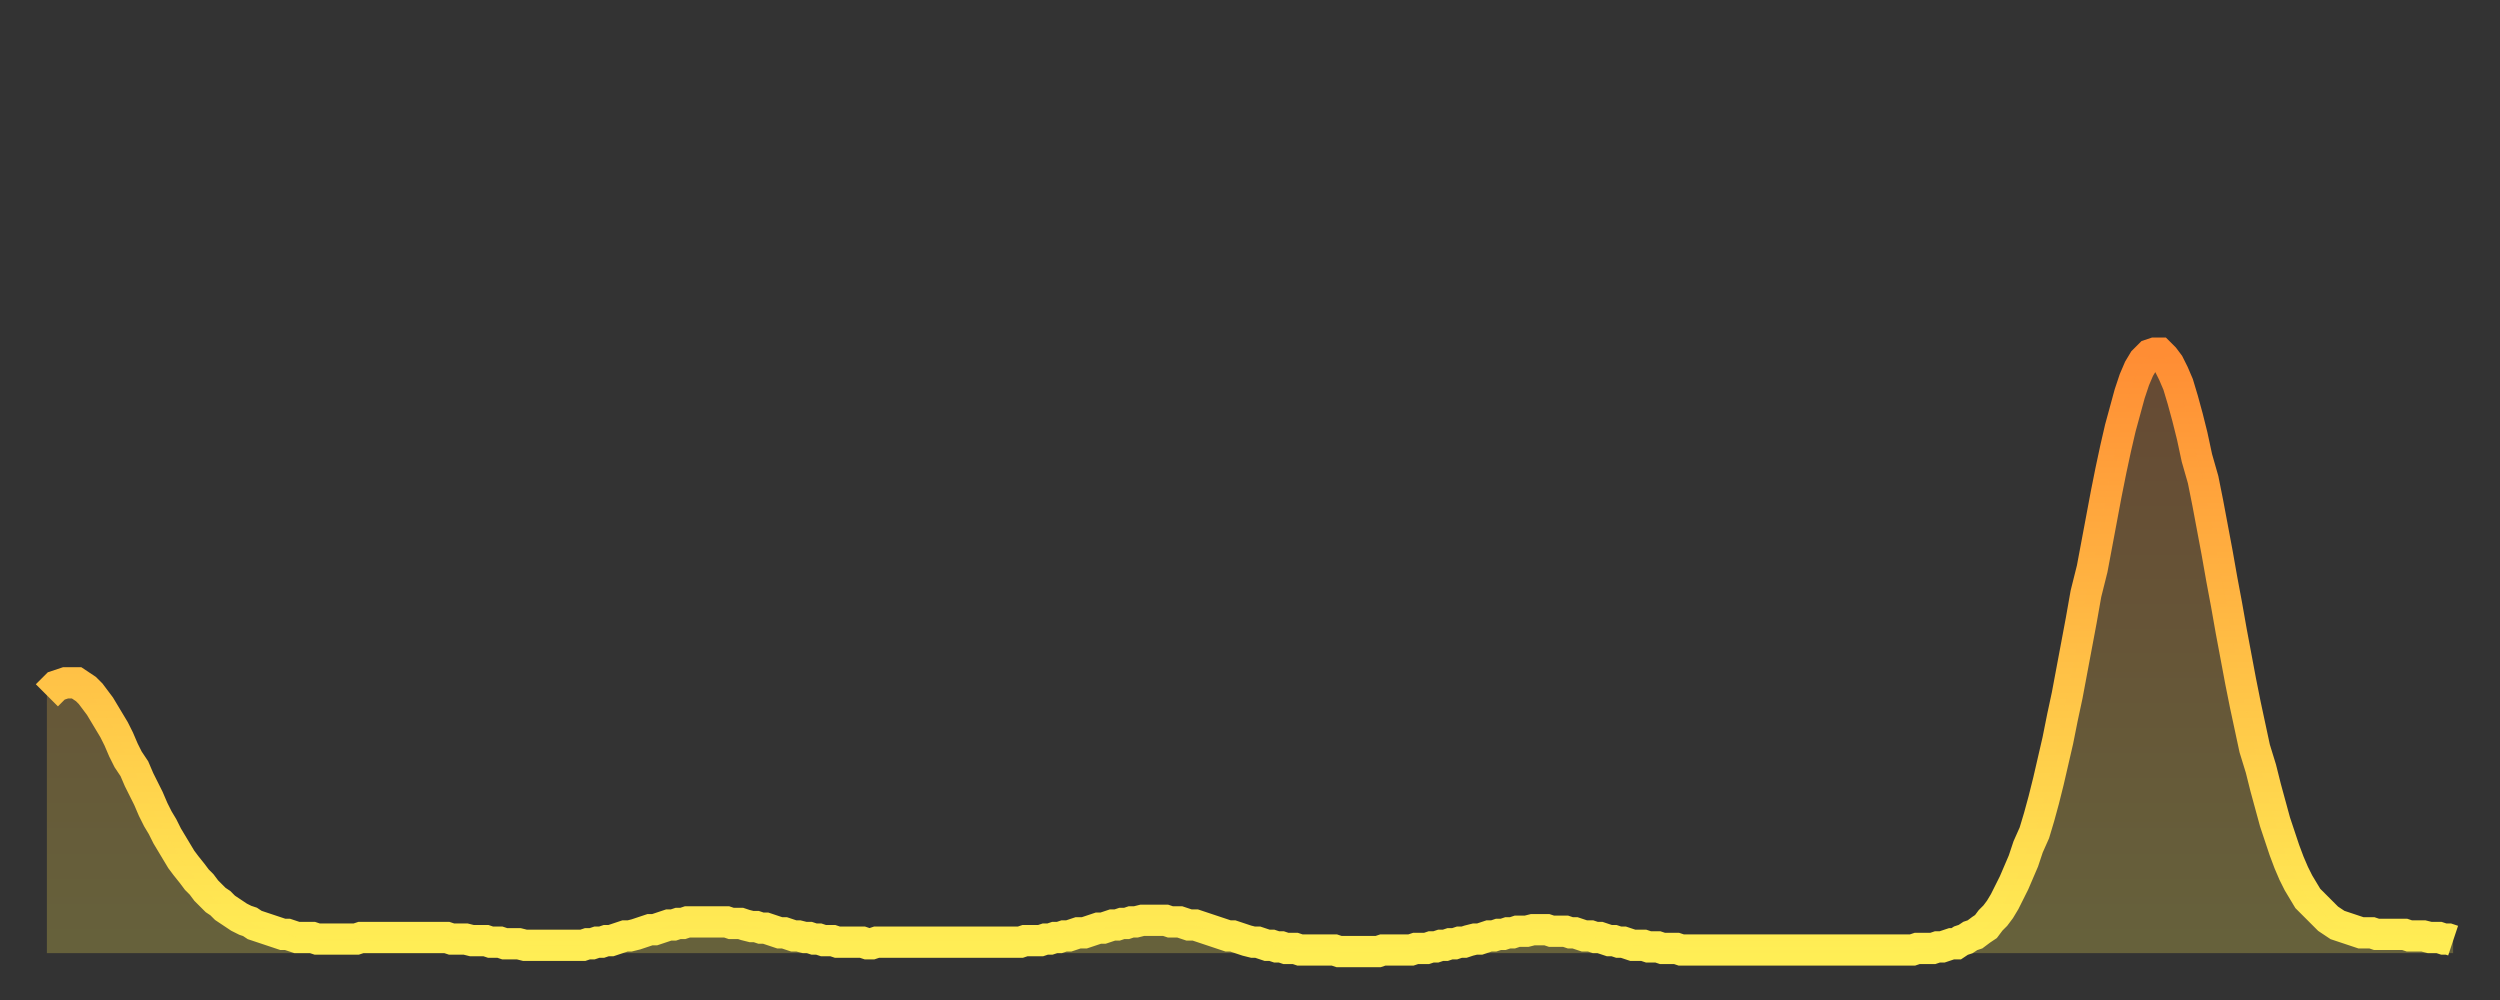
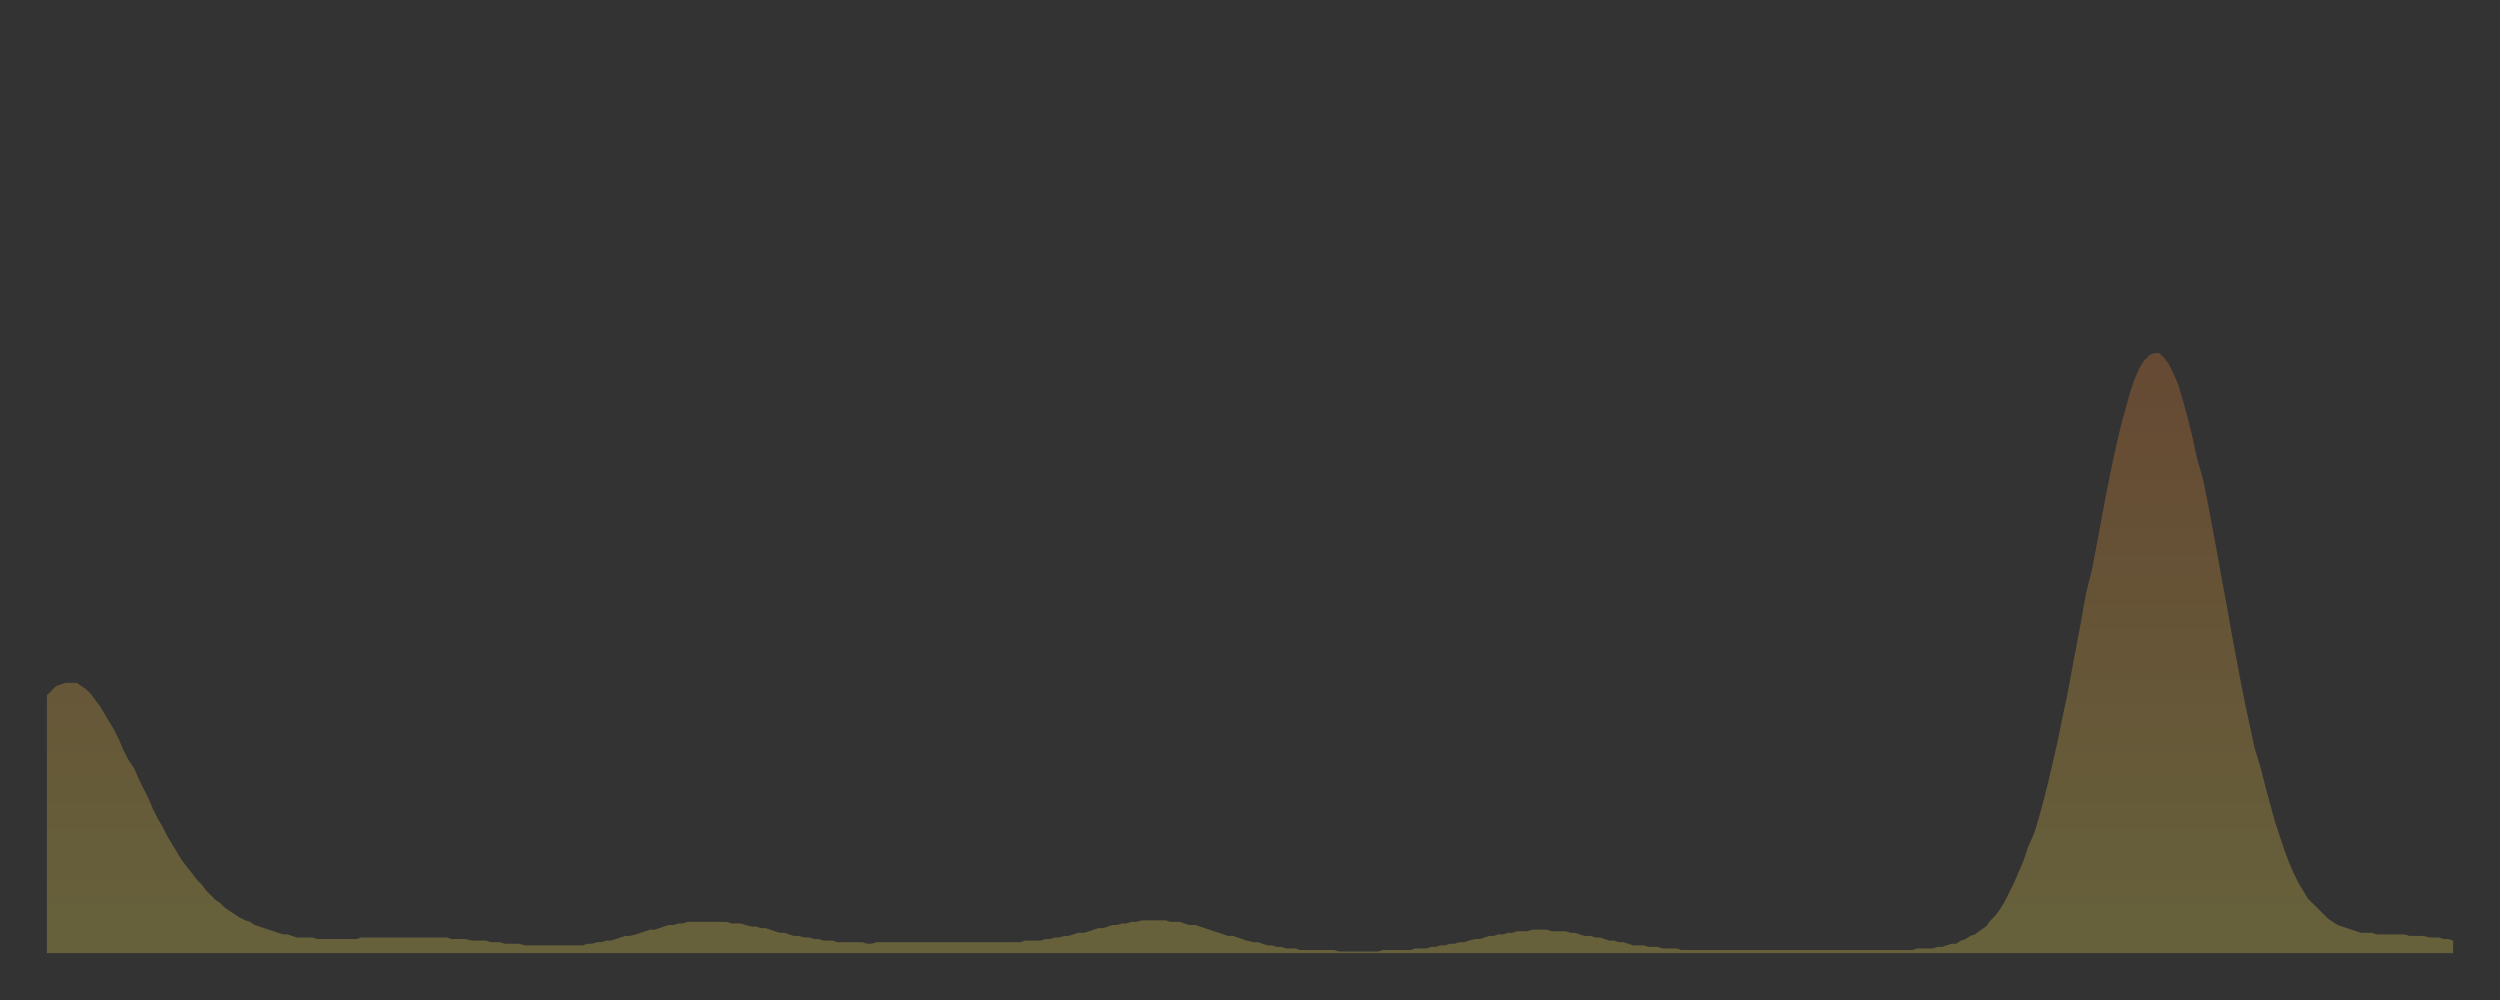
<svg xmlns="http://www.w3.org/2000/svg" baseProfile="full" height="64" version="1.1" width="160">
  <rect width="100%" height="100%" fill="#333333" stroke="none" />
  <defs>
    <linearGradient id="id15470" x1="0" x2="0" y1="0" y2="1">
      <stop offset="0%" stop-color="#ff8d34" />
      <stop offset="50%" stop-color="#ffbe45" />
      <stop offset="100%" stop-color="#ffee55" />
    </linearGradient>
  </defs>
  <g transform="translate(3,3)">
    <g>
-       <path d="M 0.0 41.5 0.3 41.2 0.6 40.9 0.9 40.8 1.2 40.7 1.5 40.7 1.9 40.7 2.2 40.9 2.5 41.1 2.8 41.4 3.1 41.8 3.4 42.2 3.7 42.7 4.0 43.2 4.3 43.7 4.6 44.3 4.9 45.0 5.2 45.6 5.6 46.2 5.9 46.9 6.2 47.5 6.5 48.1 6.8 48.8 7.1 49.4 7.4 49.9 7.7 50.5 8.0 51.0 8.3 51.5 8.6 52.0 8.9 52.4 9.3 52.9 9.6 53.3 9.9 53.6 10.2 54.0 10.5 54.3 10.8 54.6 11.1 54.8 11.4 55.1 11.7 55.3 12.0 55.5 12.3 55.7 12.7 55.9 13.0 56.0 13.3 56.2 13.6 56.3 13.9 56.4 14.2 56.5 14.5 56.6 14.8 56.7 15.1 56.8 15.4 56.8 15.7 56.9 16.0 57.0 16.4 57.0 16.7 57.0 17.0 57.0 17.3 57.1 17.6 57.1 17.9 57.1 18.2 57.1 18.5 57.1 18.8 57.1 19.1 57.1 19.4 57.1 19.8 57.1 20.1 57.0 20.4 57.0 20.7 57.0 21.0 57.0 21.3 57.0 21.6 57.0 21.9 57.0 22.2 57.0 22.5 57.0 22.8 57.0 23.1 57.0 23.5 57.0 23.8 57.0 24.1 57.0 24.4 57.0 24.7 57.0 25.0 57.0 25.3 57.0 25.6 57.0 25.9 57.1 26.2 57.1 26.5 57.1 26.8 57.1 27.2 57.2 27.5 57.2 27.8 57.2 28.1 57.2 28.4 57.3 28.7 57.3 29.0 57.3 29.3 57.4 29.6 57.4 29.9 57.4 30.2 57.4 30.6 57.5 30.9 57.5 31.2 57.5 31.5 57.5 31.8 57.5 32.1 57.5 32.4 57.5 32.7 57.5 33.0 57.5 33.3 57.5 33.6 57.5 33.9 57.5 34.3 57.5 34.6 57.4 34.9 57.4 35.2 57.3 35.5 57.3 35.8 57.2 36.1 57.2 36.4 57.1 36.7 57.0 37.0 56.9 37.3 56.9 37.7 56.8 38.0 56.7 38.3 56.6 38.6 56.5 38.9 56.5 39.2 56.4 39.5 56.3 39.8 56.2 40.1 56.2 40.4 56.1 40.7 56.1 41.0 56.0 41.4 56.0 41.7 56.0 42.0 56.0 42.3 56.0 42.6 56.0 42.9 56.0 43.2 56.0 43.5 56.0 43.8 56.1 44.1 56.1 44.4 56.1 44.7 56.2 45.1 56.3 45.4 56.3 45.7 56.4 46.0 56.4 46.3 56.5 46.6 56.6 46.9 56.7 47.2 56.7 47.5 56.8 47.8 56.9 48.1 56.9 48.5 57.0 48.8 57.0 49.1 57.1 49.4 57.1 49.7 57.2 50.0 57.2 50.3 57.2 50.6 57.3 50.9 57.3 51.2 57.3 51.5 57.3 51.8 57.3 52.2 57.3 52.5 57.4 52.8 57.4 53.1 57.3 53.4 57.3 53.7 57.3 54.0 57.3 54.3 57.3 54.6 57.3 54.9 57.3 55.2 57.3 55.6 57.3 55.9 57.3 56.2 57.3 56.5 57.3 56.8 57.3 57.1 57.3 57.4 57.3 57.7 57.3 58.0 57.3 58.3 57.3 58.6 57.3 58.9 57.3 59.3 57.3 59.6 57.3 59.9 57.3 60.2 57.3 60.5 57.3 60.8 57.3 61.1 57.3 61.4 57.3 61.7 57.3 62.0 57.3 62.3 57.3 62.6 57.2 63.0 57.2 63.3 57.2 63.6 57.2 63.9 57.1 64.2 57.1 64.5 57.0 64.8 57.0 65.1 56.9 65.4 56.9 65.7 56.8 66.0 56.7 66.4 56.7 66.7 56.6 67.0 56.5 67.3 56.4 67.6 56.4 67.9 56.3 68.2 56.2 68.5 56.2 68.8 56.1 69.1 56.1 69.4 56.0 69.7 56.0 70.1 55.9 70.4 55.9 70.7 55.9 71.0 55.9 71.3 55.9 71.6 55.9 71.9 56.0 72.2 56.0 72.5 56.0 72.8 56.1 73.1 56.2 73.5 56.2 73.8 56.3 74.1 56.4 74.4 56.5 74.7 56.6 75.0 56.7 75.3 56.8 75.6 56.9 75.9 56.9 76.2 57.0 76.5 57.1 76.8 57.2 77.2 57.3 77.5 57.3 77.8 57.4 78.1 57.5 78.4 57.5 78.7 57.6 79.0 57.6 79.3 57.7 79.6 57.7 79.9 57.7 80.2 57.8 80.5 57.8 80.9 57.8 81.2 57.8 81.5 57.8 81.8 57.8 82.1 57.8 82.4 57.8 82.7 57.9 83.0 57.9 83.3 57.9 83.6 57.9 83.9 57.9 84.3 57.9 84.6 57.9 84.9 57.9 85.2 57.9 85.5 57.8 85.8 57.8 86.1 57.8 86.4 57.8 86.7 57.8 87.0 57.8 87.3 57.8 87.6 57.7 88.0 57.7 88.3 57.7 88.6 57.6 88.9 57.6 89.2 57.5 89.5 57.5 89.8 57.4 90.1 57.4 90.4 57.3 90.7 57.3 91.0 57.2 91.4 57.1 91.7 57.1 92.0 57.0 92.3 56.9 92.6 56.9 92.9 56.8 93.2 56.8 93.5 56.7 93.8 56.7 94.1 56.6 94.4 56.6 94.7 56.6 95.1 56.5 95.4 56.5 95.7 56.5 96.0 56.5 96.3 56.6 96.6 56.6 96.9 56.6 97.2 56.6 97.5 56.7 97.8 56.7 98.1 56.8 98.4 56.9 98.8 56.9 99.1 57.0 99.4 57.0 99.7 57.1 100.0 57.2 100.3 57.2 100.6 57.3 100.9 57.3 101.2 57.4 101.5 57.5 101.8 57.5 102.2 57.5 102.5 57.6 102.8 57.6 103.1 57.6 103.4 57.7 103.7 57.7 104.0 57.7 104.3 57.7 104.6 57.8 104.9 57.8 105.2 57.8 105.5 57.8 105.9 57.8 106.2 57.8 106.5 57.8 106.8 57.8 107.1 57.8 107.4 57.8 107.7 57.8 108.0 57.8 108.3 57.8 108.6 57.8 108.9 57.8 109.3 57.8 109.6 57.8 109.9 57.8 110.2 57.8 110.5 57.8 110.8 57.8 111.1 57.8 111.4 57.8 111.7 57.8 112.0 57.8 112.3 57.8 112.6 57.8 113.0 57.8 113.3 57.8 113.6 57.8 113.9 57.8 114.2 57.8 114.5 57.8 114.8 57.8 115.1 57.8 115.4 57.8 115.7 57.8 116.0 57.8 116.3 57.8 116.7 57.8 117.0 57.8 117.3 57.8 117.6 57.8 117.9 57.8 118.2 57.8 118.5 57.8 118.8 57.8 119.1 57.8 119.4 57.8 119.7 57.7 120.1 57.7 120.4 57.7 120.7 57.7 121.0 57.6 121.3 57.6 121.6 57.5 121.9 57.4 122.2 57.4 122.5 57.2 122.8 57.1 123.1 56.9 123.4 56.8 123.8 56.5 124.1 56.3 124.4 55.9 124.7 55.6 125.0 55.2 125.3 54.7 125.6 54.1 125.9 53.5 126.2 52.8 126.5 52.1 126.8 51.2 127.2 50.3 127.5 49.3 127.8 48.2 128.1 47.0 128.4 45.7 128.7 44.4 129.0 42.9 129.3 41.5 129.6 39.9 129.9 38.3 130.2 36.7 130.5 35.0 130.9 33.4 131.2 31.8 131.5 30.2 131.8 28.6 132.1 27.1 132.4 25.7 132.7 24.4 133.0 23.3 133.3 22.2 133.6 21.3 133.9 20.6 134.2 20.1 134.6 19.7 134.9 19.6 135.2 19.6 135.5 19.9 135.8 20.3 136.1 20.9 136.4 21.6 136.7 22.6 137.0 23.7 137.3 24.9 137.6 26.3 138.0 27.7 138.3 29.2 138.6 30.8 138.9 32.4 139.2 34.1 139.5 35.7 139.8 37.4 140.1 39.0 140.4 40.6 140.7 42.1 141.0 43.5 141.3 44.9 141.7 46.2 142.0 47.4 142.3 48.5 142.6 49.6 142.9 50.5 143.2 51.4 143.5 52.2 143.8 52.9 144.1 53.5 144.4 54.0 144.7 54.5 145.1 54.9 145.4 55.2 145.7 55.5 146.0 55.8 146.3 56.0 146.6 56.2 146.9 56.3 147.2 56.4 147.5 56.5 147.8 56.6 148.1 56.7 148.4 56.7 148.8 56.7 149.1 56.8 149.4 56.8 149.7 56.8 150.0 56.8 150.3 56.8 150.6 56.8 150.9 56.8 151.2 56.9 151.5 56.9 151.8 56.9 152.1 56.9 152.5 57.0 152.8 57.0 153.1 57.0 153.4 57.1 153.7 57.1 154.0 57.2" fill="none" id="graph-curve" opacity="1" stroke="url(#id15470)" stroke-width="2" />
      <path d="M 0 58 L 0.0 41.5 0.3 41.2 0.6 40.9 0.9 40.8 1.2 40.7 1.5 40.7 1.9 40.7 2.2 40.9 2.5 41.1 2.8 41.4 3.1 41.8 3.4 42.2 3.7 42.7 4.0 43.2 4.3 43.7 4.6 44.3 4.9 45.0 5.2 45.6 5.6 46.2 5.9 46.9 6.2 47.5 6.5 48.1 6.8 48.8 7.1 49.4 7.4 49.9 7.7 50.5 8.0 51.0 8.3 51.5 8.6 52.0 8.9 52.4 9.3 52.9 9.6 53.3 9.9 53.6 10.2 54.0 10.5 54.3 10.8 54.6 11.1 54.8 11.4 55.1 11.7 55.3 12.0 55.5 12.3 55.7 12.7 55.9 13.0 56.0 13.3 56.2 13.6 56.3 13.9 56.4 14.2 56.5 14.5 56.6 14.8 56.7 15.1 56.8 15.4 56.8 15.7 56.9 16.0 57.0 16.4 57.0 16.7 57.0 17.0 57.0 17.3 57.1 17.6 57.1 17.9 57.1 18.2 57.1 18.5 57.1 18.8 57.1 19.1 57.1 19.4 57.1 19.8 57.1 20.1 57.0 20.4 57.0 20.7 57.0 21.0 57.0 21.3 57.0 21.6 57.0 21.9 57.0 22.2 57.0 22.5 57.0 22.8 57.0 23.1 57.0 23.5 57.0 23.8 57.0 24.1 57.0 24.4 57.0 24.7 57.0 25.0 57.0 25.3 57.0 25.6 57.0 25.9 57.1 26.2 57.1 26.5 57.1 26.8 57.1 27.2 57.2 27.5 57.2 27.8 57.2 28.1 57.2 28.4 57.3 28.7 57.3 29.0 57.3 29.3 57.4 29.6 57.4 29.9 57.4 30.2 57.4 30.6 57.5 30.9 57.5 31.2 57.5 31.5 57.5 31.8 57.5 32.1 57.5 32.4 57.5 32.7 57.5 33.0 57.5 33.3 57.5 33.6 57.5 33.9 57.5 34.3 57.5 34.6 57.4 34.9 57.4 35.2 57.3 35.5 57.3 35.8 57.2 36.1 57.2 36.4 57.1 36.7 57.0 37.0 56.9 37.3 56.9 37.7 56.8 38.0 56.7 38.3 56.6 38.6 56.5 38.9 56.5 39.2 56.4 39.5 56.3 39.8 56.2 40.1 56.2 40.4 56.1 40.7 56.1 41.0 56.0 41.4 56.0 41.7 56.0 42.0 56.0 42.3 56.0 42.6 56.0 42.9 56.0 43.2 56.0 43.5 56.0 43.8 56.1 44.1 56.1 44.4 56.1 44.7 56.2 45.1 56.3 45.4 56.3 45.7 56.4 46.0 56.4 46.3 56.5 46.6 56.6 46.9 56.7 47.2 56.7 47.5 56.8 47.8 56.9 48.1 56.9 48.5 57.0 48.8 57.0 49.1 57.1 49.4 57.1 49.7 57.2 50.0 57.2 50.3 57.2 50.6 57.3 50.9 57.3 51.2 57.3 51.5 57.3 51.8 57.3 52.2 57.3 52.5 57.4 52.8 57.4 53.1 57.3 53.4 57.3 53.7 57.3 54.0 57.3 54.3 57.3 54.6 57.3 54.9 57.3 55.2 57.3 55.6 57.3 55.9 57.3 56.2 57.3 56.5 57.3 56.8 57.3 57.1 57.3 57.4 57.3 57.7 57.3 58.0 57.3 58.3 57.3 58.6 57.3 58.9 57.3 59.3 57.3 59.6 57.3 59.9 57.3 60.2 57.3 60.5 57.3 60.8 57.3 61.1 57.3 61.4 57.3 61.7 57.3 62.0 57.3 62.3 57.3 62.6 57.2 63.0 57.2 63.3 57.2 63.6 57.2 63.9 57.1 64.2 57.1 64.5 57.0 64.8 57.0 65.1 56.9 65.4 56.9 65.7 56.8 66.0 56.7 66.4 56.7 66.7 56.6 67.0 56.5 67.3 56.4 67.6 56.4 67.9 56.3 68.2 56.2 68.5 56.2 68.8 56.1 69.1 56.1 69.4 56.0 69.7 56.0 70.1 55.9 70.4 55.9 70.7 55.9 71.0 55.9 71.3 55.9 71.6 55.9 71.9 56.0 72.2 56.0 72.5 56.0 72.8 56.1 73.1 56.2 73.5 56.2 73.8 56.3 74.1 56.4 74.4 56.5 74.7 56.6 75.0 56.7 75.3 56.8 75.6 56.9 75.9 56.9 76.2 57.0 76.5 57.1 76.8 57.2 77.2 57.3 77.5 57.3 77.8 57.4 78.1 57.5 78.4 57.5 78.7 57.6 79.0 57.6 79.3 57.7 79.6 57.7 79.9 57.7 80.2 57.8 80.5 57.8 80.9 57.8 81.2 57.8 81.5 57.8 81.8 57.8 82.1 57.8 82.4 57.8 82.7 57.9 83.0 57.9 83.3 57.9 83.6 57.9 83.9 57.9 84.3 57.9 84.6 57.9 84.9 57.9 85.2 57.9 85.5 57.8 85.8 57.8 86.1 57.8 86.4 57.8 86.7 57.8 87.0 57.8 87.3 57.8 87.6 57.7 88.0 57.7 88.3 57.7 88.6 57.6 88.9 57.6 89.2 57.5 89.5 57.5 89.8 57.4 90.1 57.4 90.4 57.3 90.7 57.3 91.0 57.2 91.4 57.1 91.7 57.1 92.0 57.0 92.3 56.9 92.6 56.9 92.9 56.8 93.2 56.8 93.5 56.7 93.8 56.7 94.1 56.6 94.4 56.6 94.7 56.6 95.1 56.5 95.4 56.5 95.7 56.5 96.0 56.5 96.3 56.6 96.6 56.6 96.9 56.6 97.2 56.6 97.5 56.7 97.8 56.7 98.1 56.8 98.4 56.9 98.8 56.9 99.1 57.0 99.4 57.0 99.7 57.1 100.0 57.2 100.3 57.2 100.6 57.3 100.9 57.3 101.2 57.4 101.5 57.5 101.8 57.5 102.2 57.5 102.5 57.6 102.8 57.6 103.1 57.6 103.4 57.7 103.7 57.7 104.0 57.7 104.3 57.7 104.6 57.8 104.9 57.8 105.2 57.8 105.5 57.8 105.9 57.8 106.2 57.8 106.5 57.8 106.8 57.8 107.1 57.8 107.4 57.8 107.7 57.8 108.0 57.8 108.3 57.8 108.6 57.8 108.9 57.8 109.3 57.8 109.6 57.8 109.9 57.8 110.2 57.8 110.5 57.8 110.8 57.8 111.1 57.8 111.4 57.8 111.7 57.8 112.0 57.8 112.3 57.8 112.6 57.8 113.0 57.8 113.3 57.8 113.6 57.8 113.9 57.8 114.2 57.8 114.5 57.8 114.8 57.8 115.1 57.8 115.4 57.8 115.7 57.8 116.0 57.8 116.3 57.8 116.7 57.8 117.0 57.8 117.3 57.8 117.6 57.8 117.9 57.8 118.2 57.8 118.5 57.8 118.8 57.8 119.1 57.8 119.4 57.8 119.7 57.7 120.1 57.7 120.4 57.7 120.7 57.7 121.0 57.6 121.3 57.6 121.6 57.5 121.9 57.4 122.2 57.4 122.5 57.2 122.8 57.1 123.1 56.9 123.4 56.8 123.8 56.5 124.1 56.3 124.4 55.9 124.7 55.6 125.0 55.2 125.3 54.7 125.6 54.1 125.9 53.5 126.2 52.8 126.5 52.1 126.8 51.2 127.2 50.3 127.5 49.3 127.8 48.2 128.1 47.0 128.4 45.7 128.7 44.4 129.0 42.9 129.3 41.5 129.6 39.9 129.9 38.3 130.2 36.7 130.5 35.0 130.9 33.4 131.2 31.8 131.5 30.2 131.8 28.6 132.1 27.1 132.4 25.7 132.7 24.4 133.0 23.3 133.3 22.2 133.6 21.3 133.9 20.6 134.2 20.1 134.6 19.7 134.9 19.6 135.2 19.6 135.5 19.9 135.8 20.3 136.1 20.9 136.4 21.6 136.7 22.6 137.0 23.7 137.3 24.9 137.6 26.3 138.0 27.7 138.3 29.2 138.6 30.8 138.9 32.4 139.2 34.1 139.5 35.7 139.8 37.4 140.1 39.0 140.4 40.6 140.7 42.1 141.0 43.5 141.3 44.9 141.7 46.2 142.0 47.4 142.3 48.5 142.6 49.6 142.9 50.5 143.2 51.4 143.5 52.2 143.8 52.9 144.1 53.5 144.4 54.0 144.7 54.5 145.1 54.9 145.4 55.2 145.7 55.5 146.0 55.8 146.3 56.0 146.6 56.2 146.9 56.3 147.2 56.4 147.5 56.5 147.8 56.6 148.1 56.7 148.4 56.7 148.8 56.7 149.1 56.8 149.4 56.8 149.7 56.8 150.0 56.8 150.3 56.8 150.6 56.8 150.9 56.8 151.2 56.9 151.5 56.9 151.8 56.9 152.1 56.9 152.5 57.0 152.8 57.0 153.1 57.0 153.4 57.1 153.7 57.1 154.0 57.2 154 58" fill="url(#id15470)" fill-opacity=".25" id="graph-shadow" />
    </g>
  </g>
</svg>